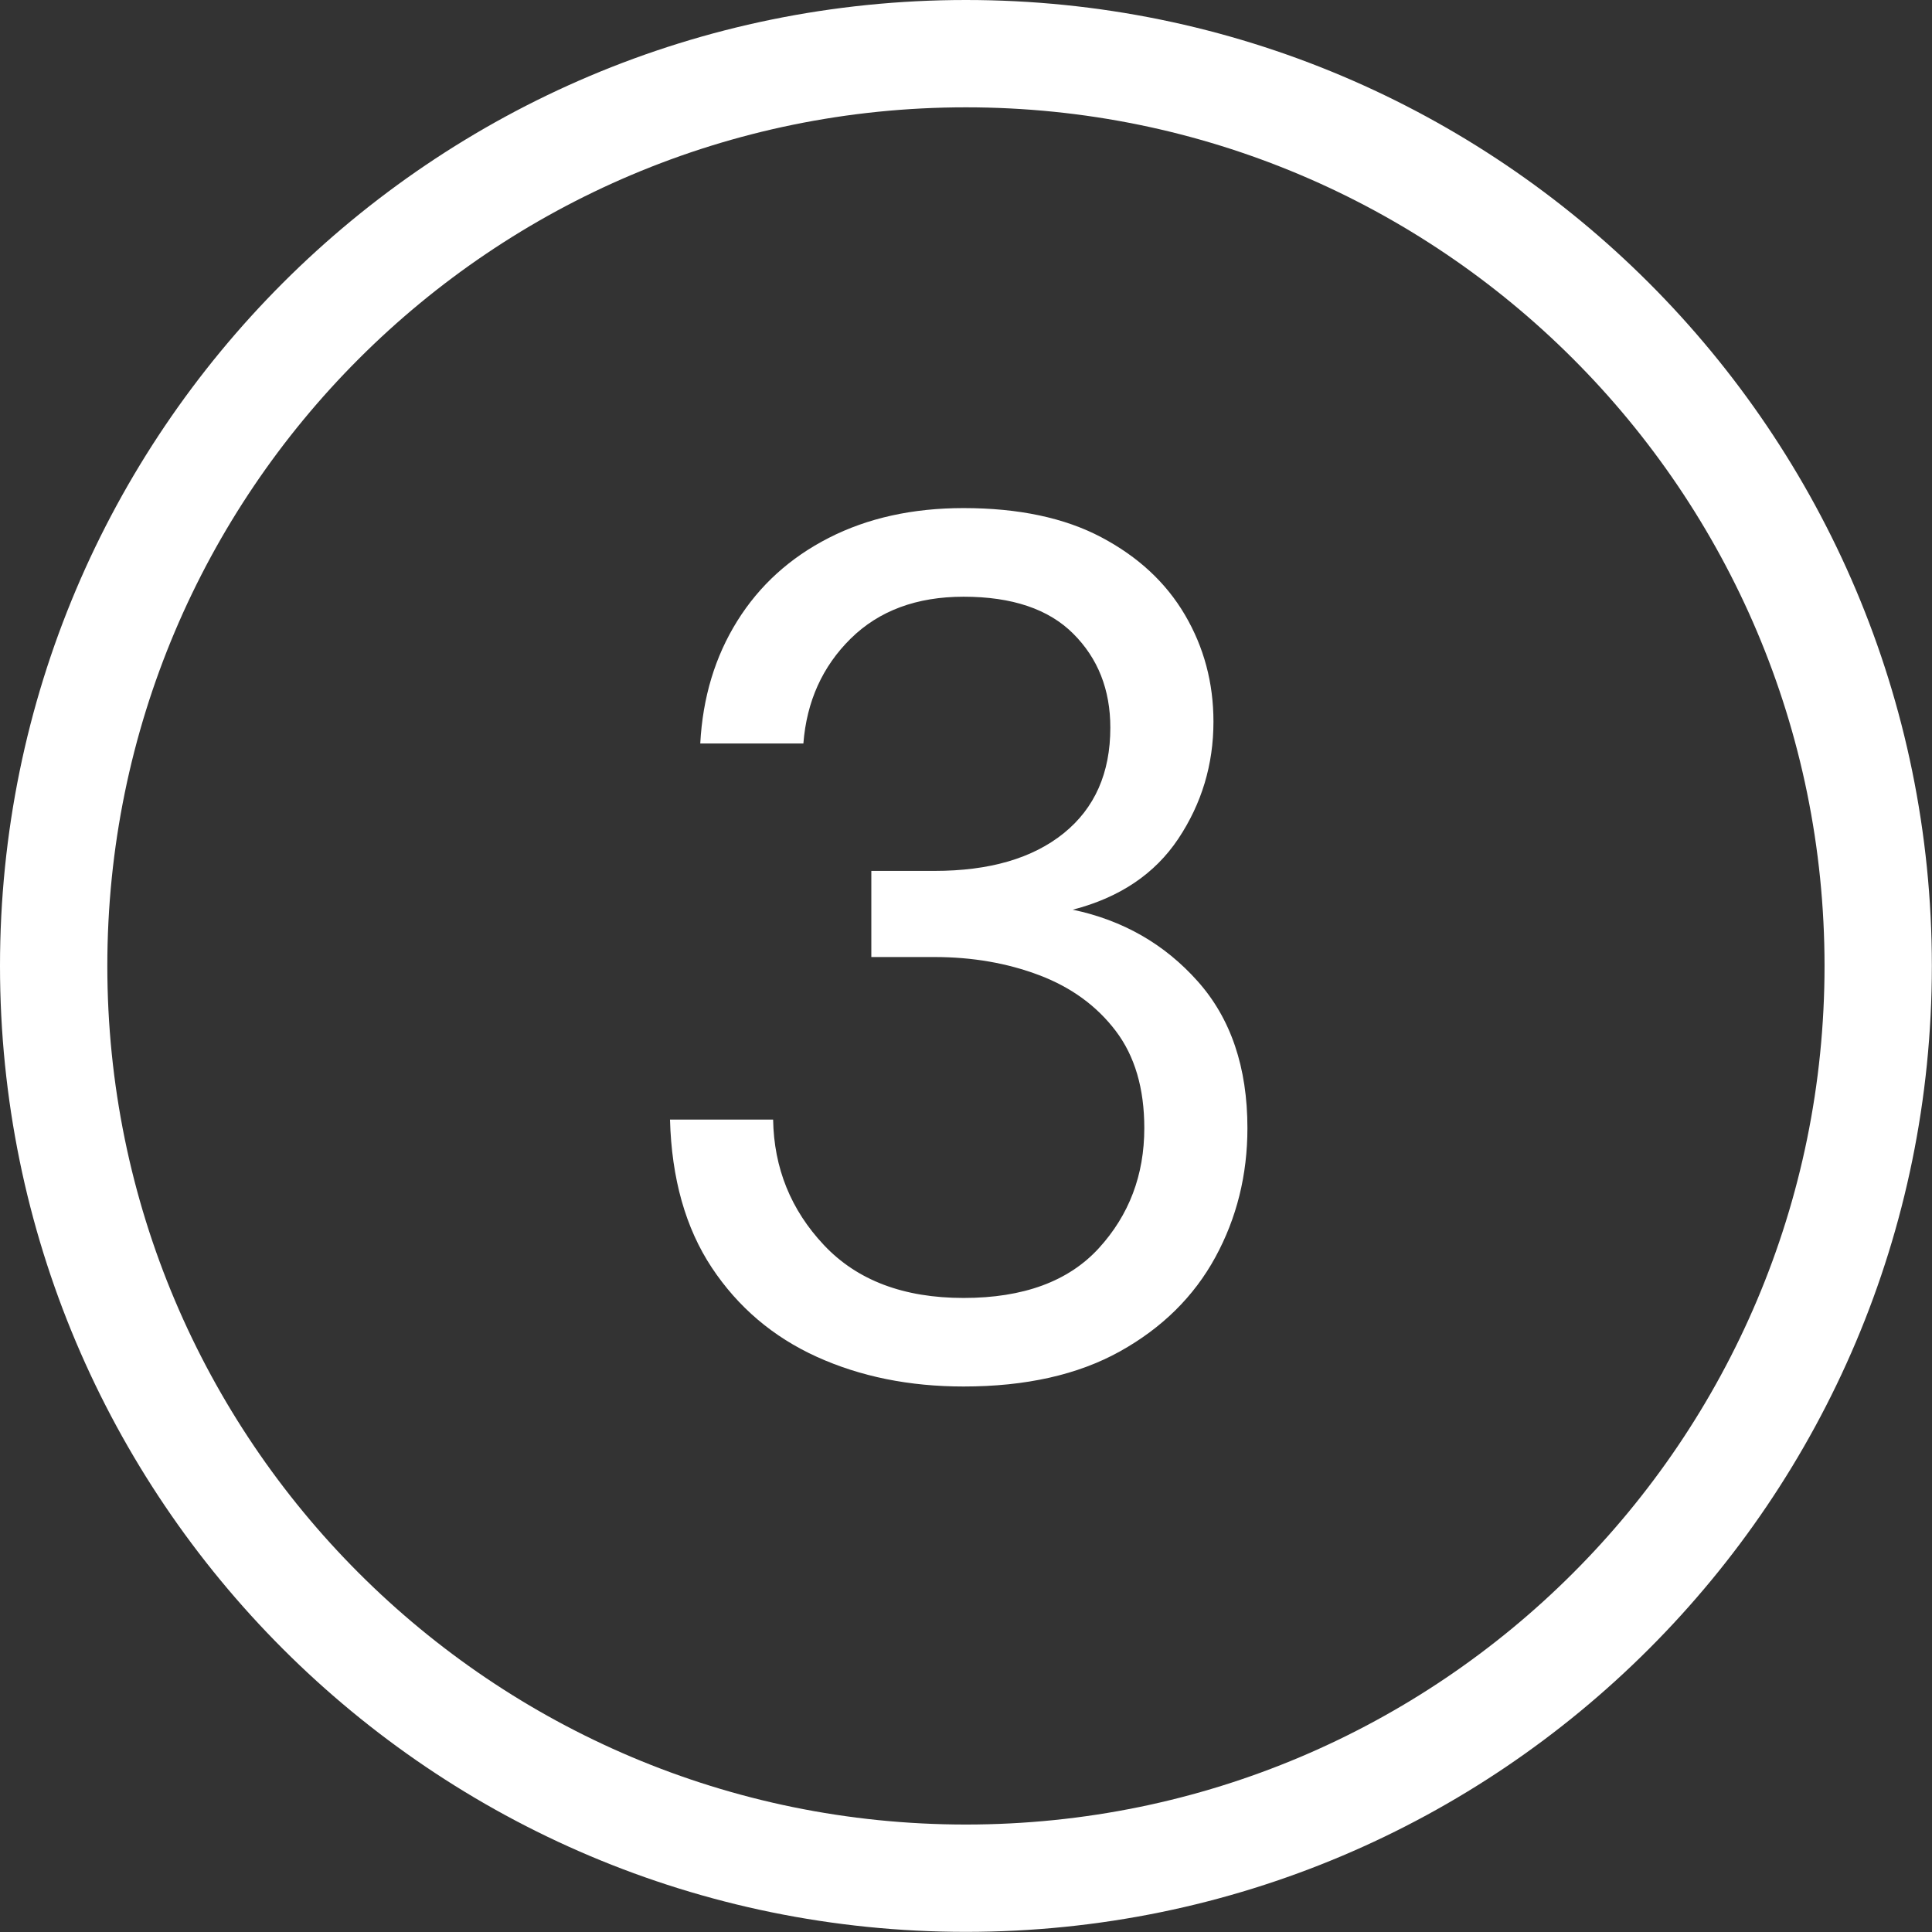
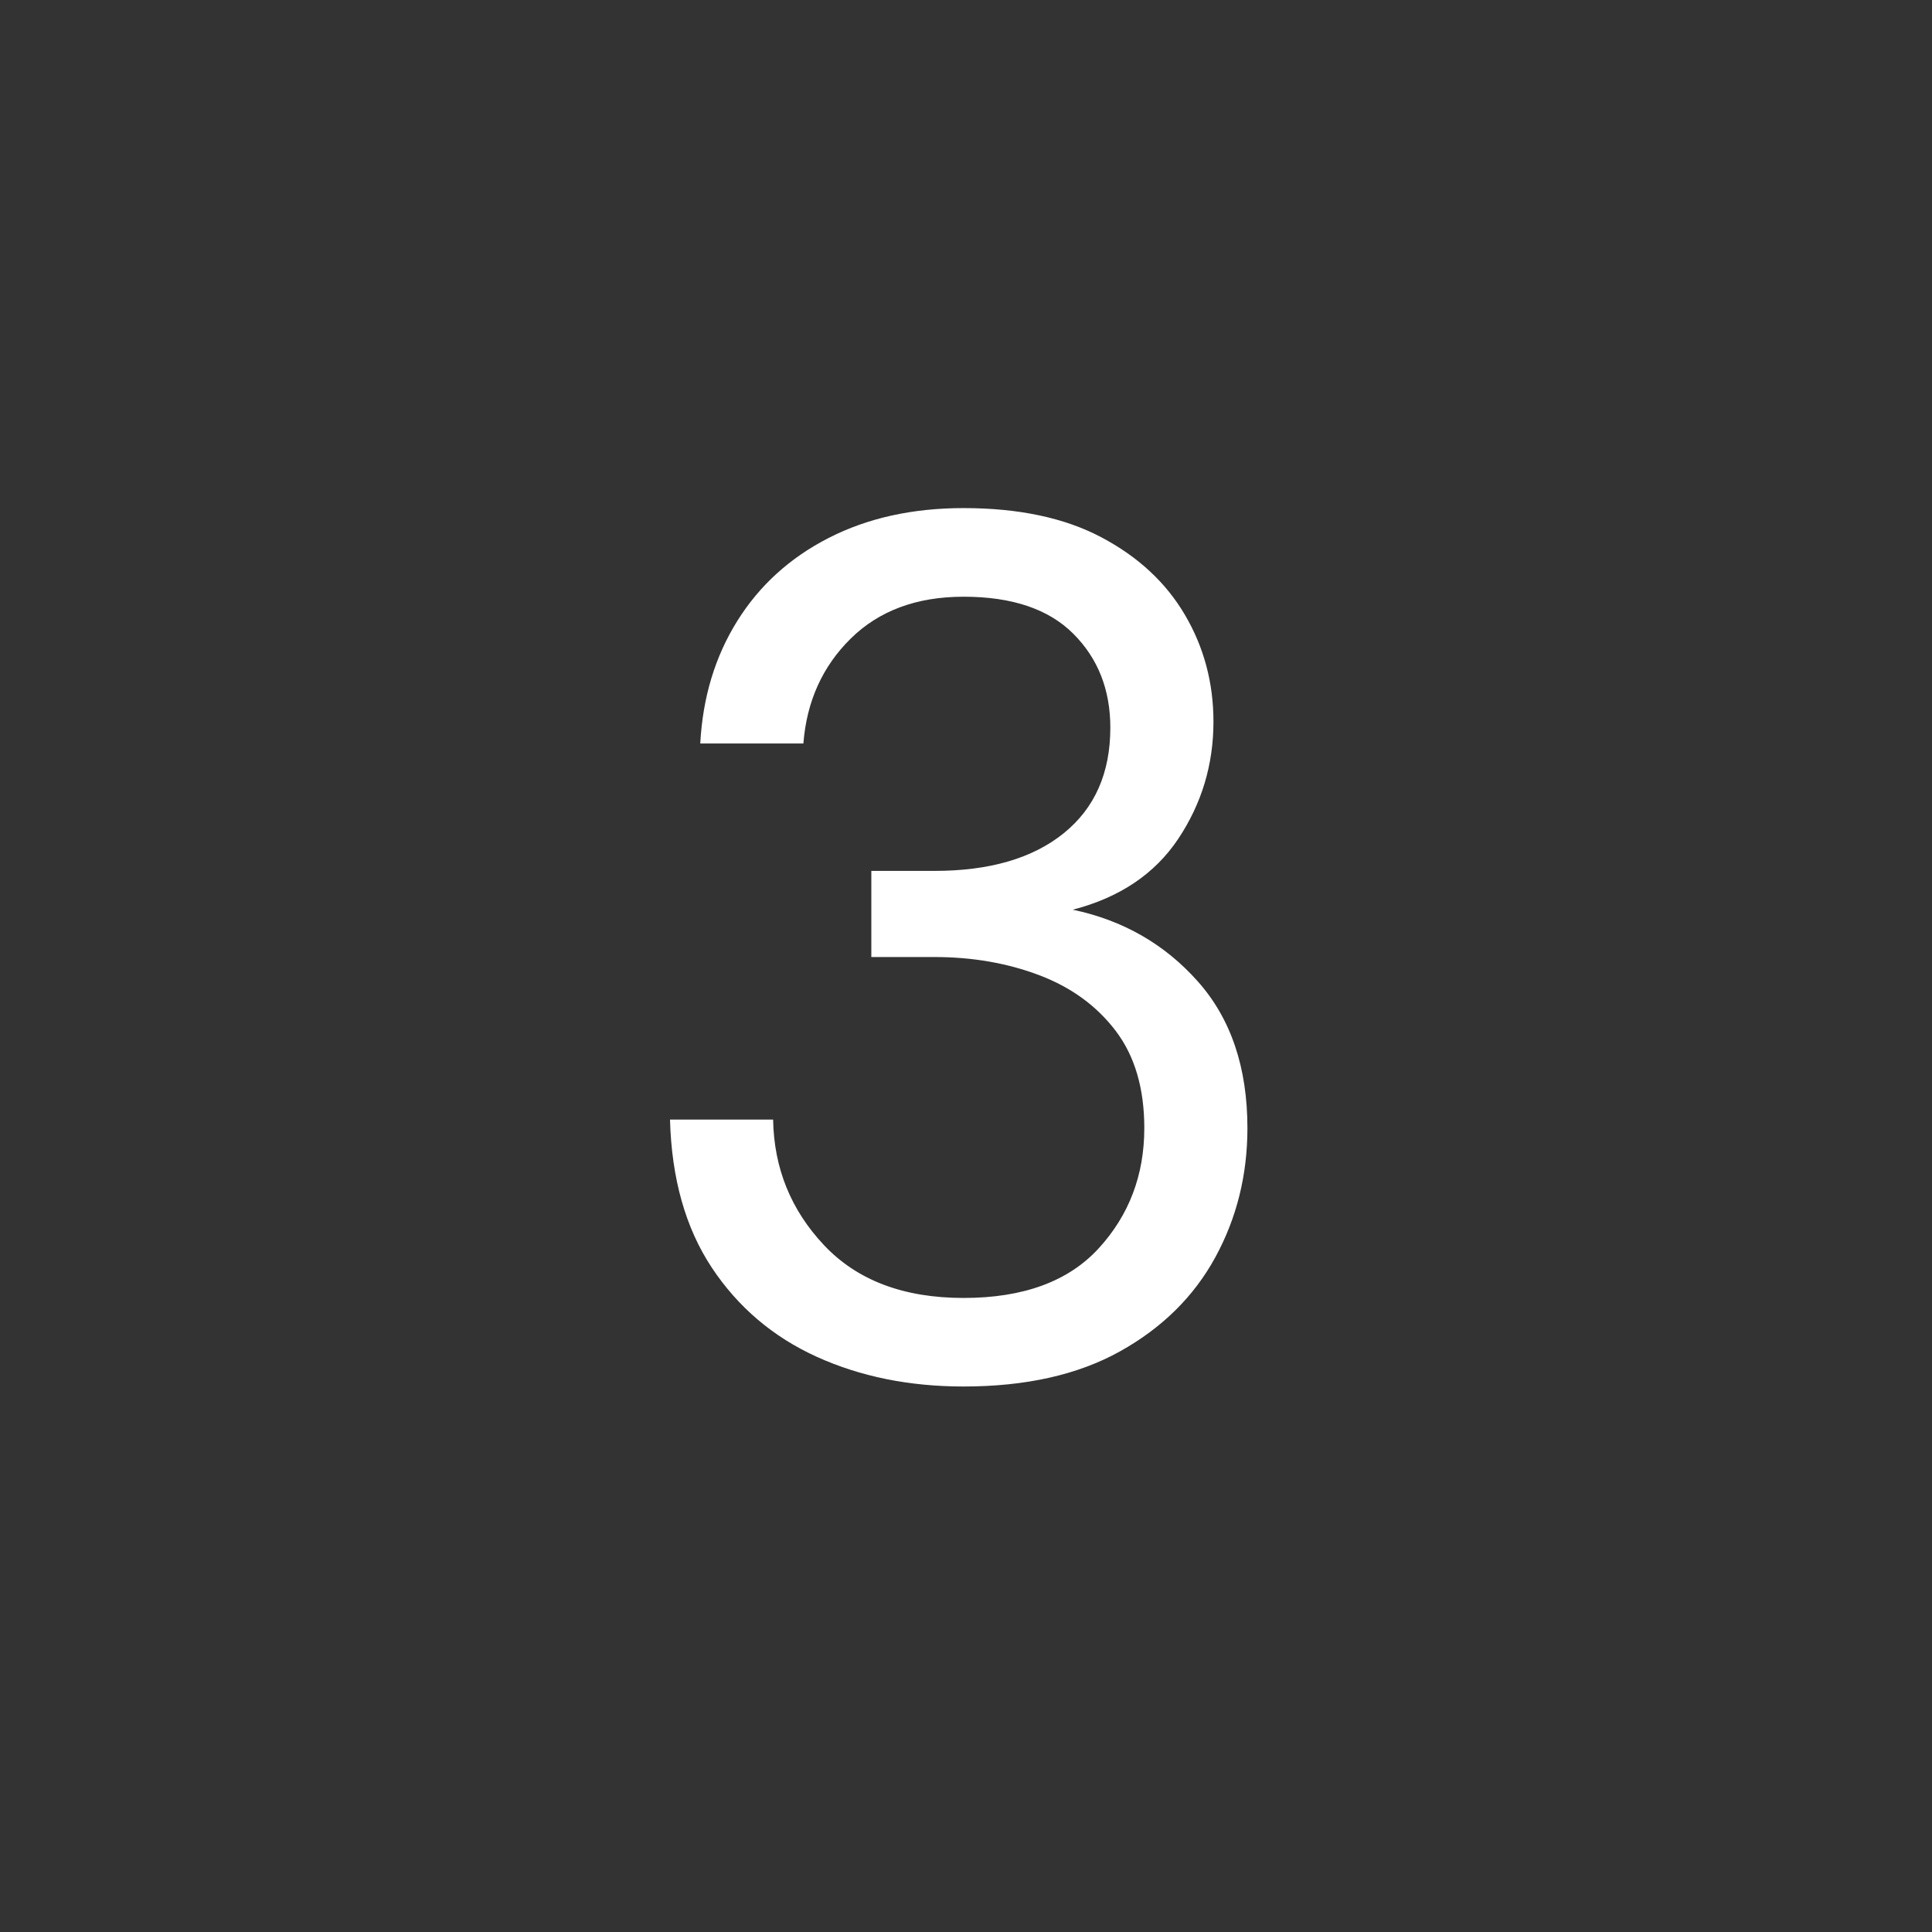
<svg xmlns="http://www.w3.org/2000/svg" width="500" zoomAndPan="magnify" viewBox="0 0 375 375" height="500" preserveAspectRatio="xMidYMid meet" version="1.0">
  <rect x="0" y="0" width="375" height="375" fill="#333333" stroke="none" />
  <defs>
    <g />
  </defs>
-   <path fill="#ffffff" d="M 187.484 0 C 239.258 0 286.129 20.984 320.055 54.91 C 353.988 88.844 374.973 135.715 374.973 187.484 C 374.973 239.254 353.988 286.129 320.055 320.055 C 286.129 353.988 239.258 374.973 187.484 374.973 C 135.715 374.973 88.844 353.988 54.91 320.055 C 20.984 286.129 0 239.254 0 187.484 C 0 135.715 20.984 88.844 54.91 54.91 C 88.844 20.984 135.715 0 187.484 0 Z M 305.328 69.645 C 275.172 39.484 233.508 20.832 187.484 20.832 C 141.469 20.832 99.801 39.484 69.645 69.645 C 39.484 99.801 20.832 141.461 20.832 187.484 C 20.832 233.508 39.484 275.172 69.645 305.328 C 99.801 335.488 141.469 354.141 187.484 354.141 C 233.508 354.141 275.172 335.488 305.328 305.328 C 335.488 275.172 354.141 233.508 354.141 187.484 C 354.141 141.461 335.488 99.801 305.328 69.645 " fill-opacity="1" fill-rule="nonzero" />
  <g fill="#ffffff" fill-opacity="1">
    <g transform="translate(118.265, 266.291)">
      <g>
        <path d="M 68.766 2.828 C 58.242 2.828 48.742 0.906 40.266 -2.938 C 31.785 -6.789 24.992 -12.562 19.891 -20.25 C 14.797 -27.945 12.094 -37.523 11.781 -48.984 L 31.797 -48.984 C 31.953 -39.566 35.242 -31.441 41.672 -24.609 C 48.109 -17.773 57.141 -14.359 68.766 -14.359 C 80.379 -14.359 89.129 -17.578 95.016 -24.016 C 100.898 -30.453 103.844 -38.223 103.844 -47.328 C 103.844 -55.023 102 -61.305 98.312 -66.172 C 94.625 -71.035 89.676 -74.645 83.469 -77 C 77.27 -79.352 70.484 -80.531 63.109 -80.531 L 50.859 -80.531 L 50.859 -97.25 L 63.109 -97.25 C 73.785 -97.25 82.145 -99.68 88.188 -104.547 C 94.227 -109.422 97.25 -116.254 97.25 -125.047 C 97.25 -132.422 94.852 -138.5 90.062 -143.281 C 85.281 -148.07 78.18 -150.469 68.766 -150.469 C 59.66 -150.469 52.359 -147.758 46.859 -142.344 C 41.367 -136.926 38.305 -130.141 37.672 -121.984 L 17.656 -121.984 C 18.133 -130.93 20.531 -138.859 24.844 -145.766 C 29.156 -152.672 35.078 -158.047 42.609 -161.891 C 50.148 -165.742 58.867 -167.672 68.766 -167.672 C 79.441 -167.672 88.348 -165.785 95.484 -162.016 C 102.629 -158.242 108.047 -153.219 111.734 -146.938 C 115.422 -140.656 117.266 -133.75 117.266 -126.219 C 117.266 -117.895 114.988 -110.316 110.438 -103.484 C 105.883 -96.66 99.055 -92.07 89.953 -89.719 C 99.691 -87.676 107.773 -83.047 114.203 -75.828 C 120.641 -68.609 123.859 -59.109 123.859 -47.328 C 123.859 -38.223 121.781 -29.863 117.625 -22.25 C 113.469 -14.633 107.305 -8.551 99.141 -4 C 90.973 0.551 80.848 2.828 68.766 2.828 Z M 68.766 2.828 " />
      </g>
    </g>
  </g>
</svg>